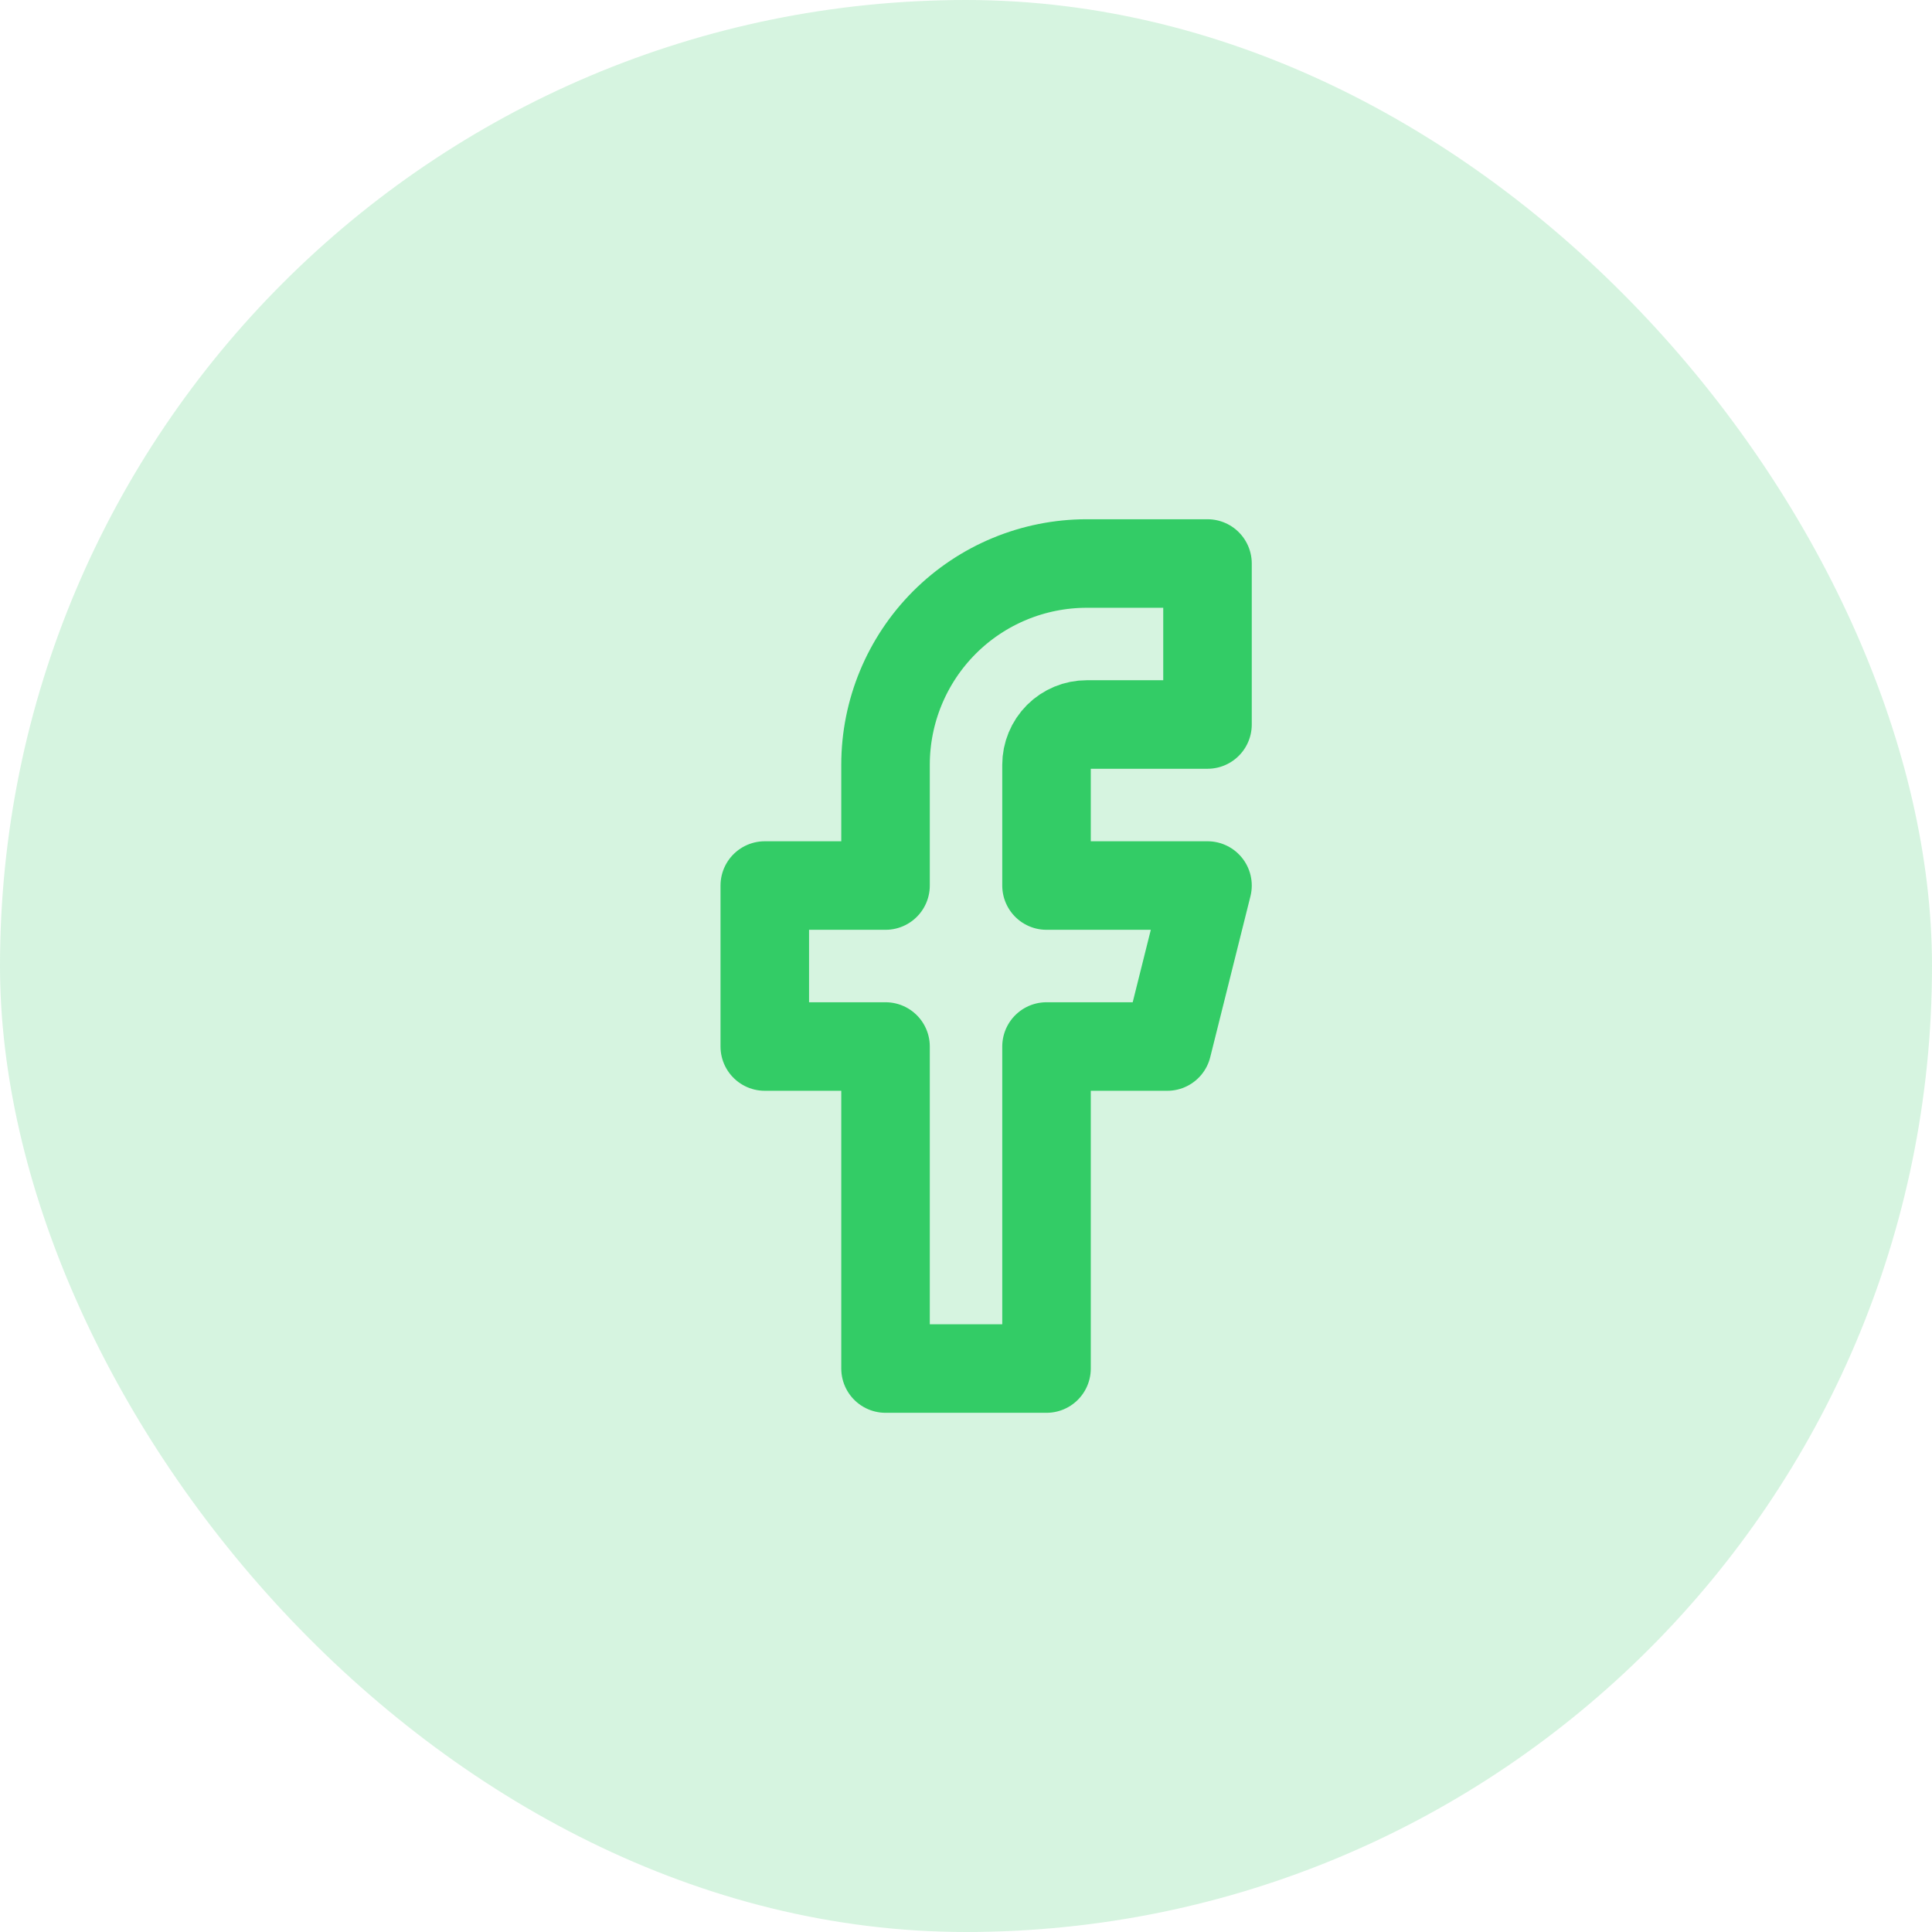
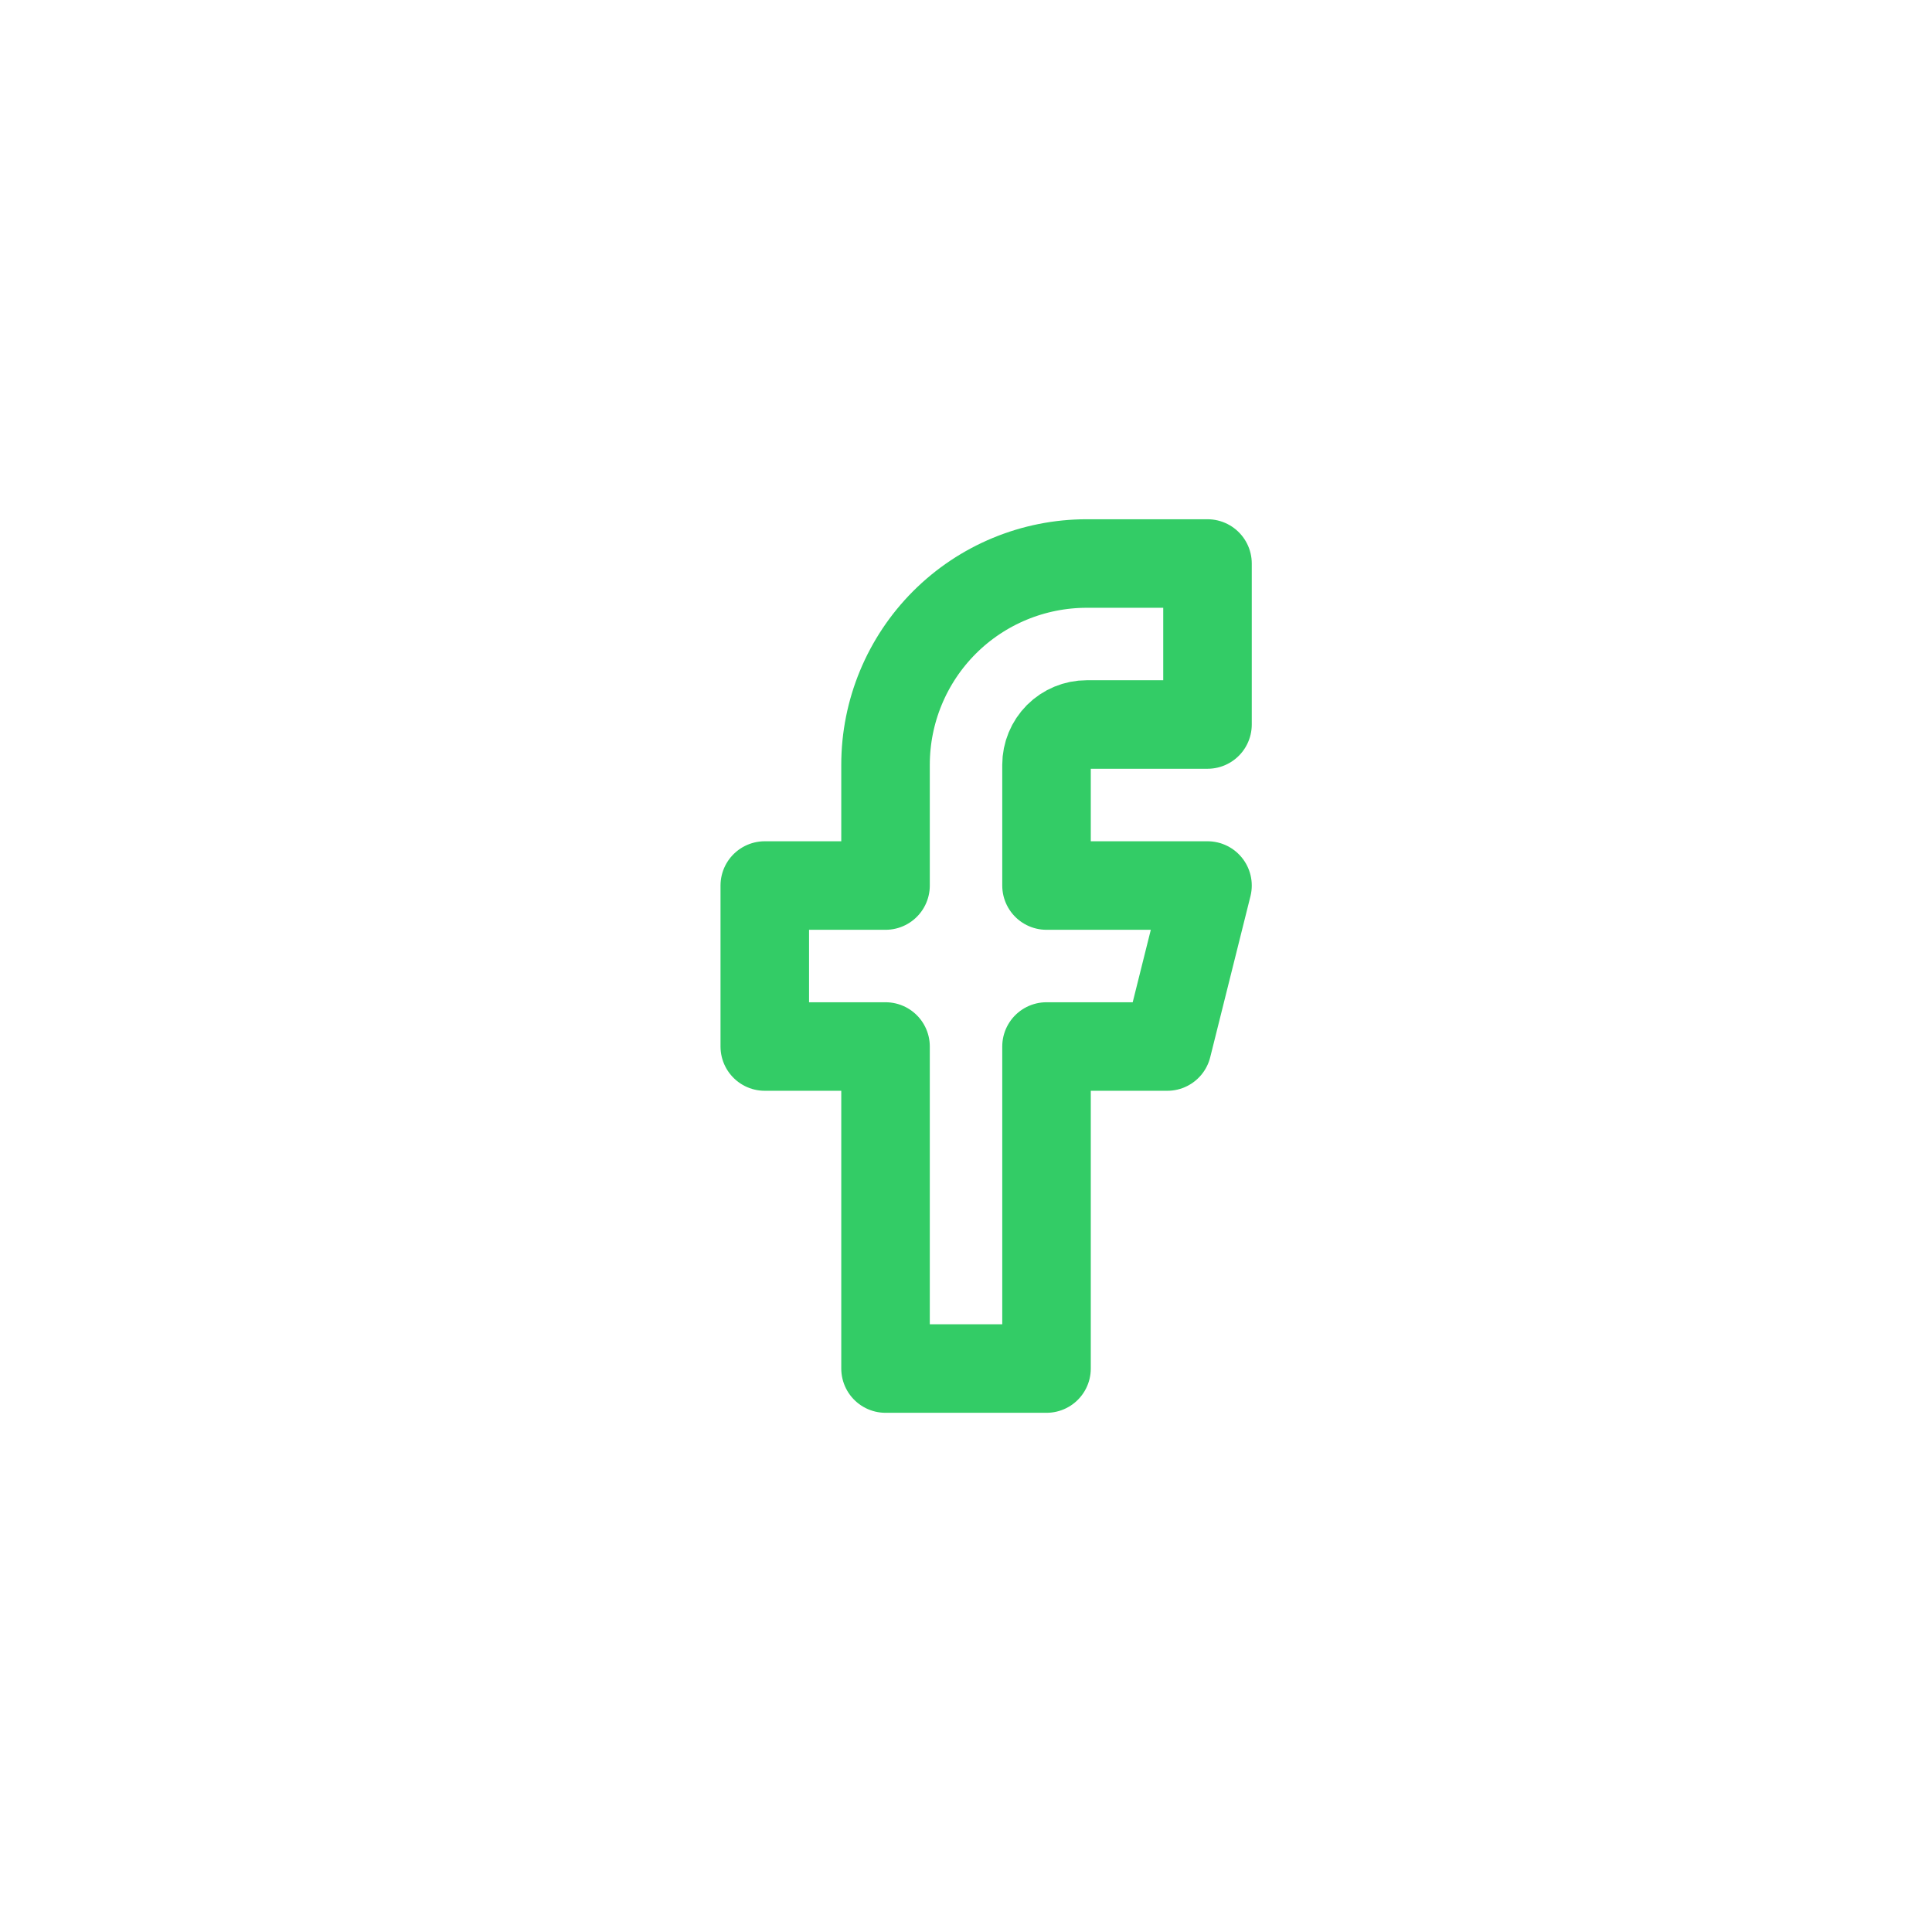
<svg xmlns="http://www.w3.org/2000/svg" width="40" height="40" viewBox="0 0 40 40" fill="none">
-   <rect width="40" height="40" rx="20" fill="#33CC66" fill-opacity="0.2" />
  <path d="M25 11.667H22.5C21.395 11.667 20.335 12.106 19.554 12.887C18.773 13.669 18.334 14.729 18.334 15.834V18.334H15.834V21.667H18.334V28.334H21.667V21.667H24.167L25 18.334H21.667V15.834C21.667 15.613 21.755 15.401 21.911 15.244C22.067 15.088 22.279 15 22.5 15H25V11.667Z" stroke="#33CC66" stroke-width="1.833" stroke-linecap="round" stroke-linejoin="round" />
</svg>